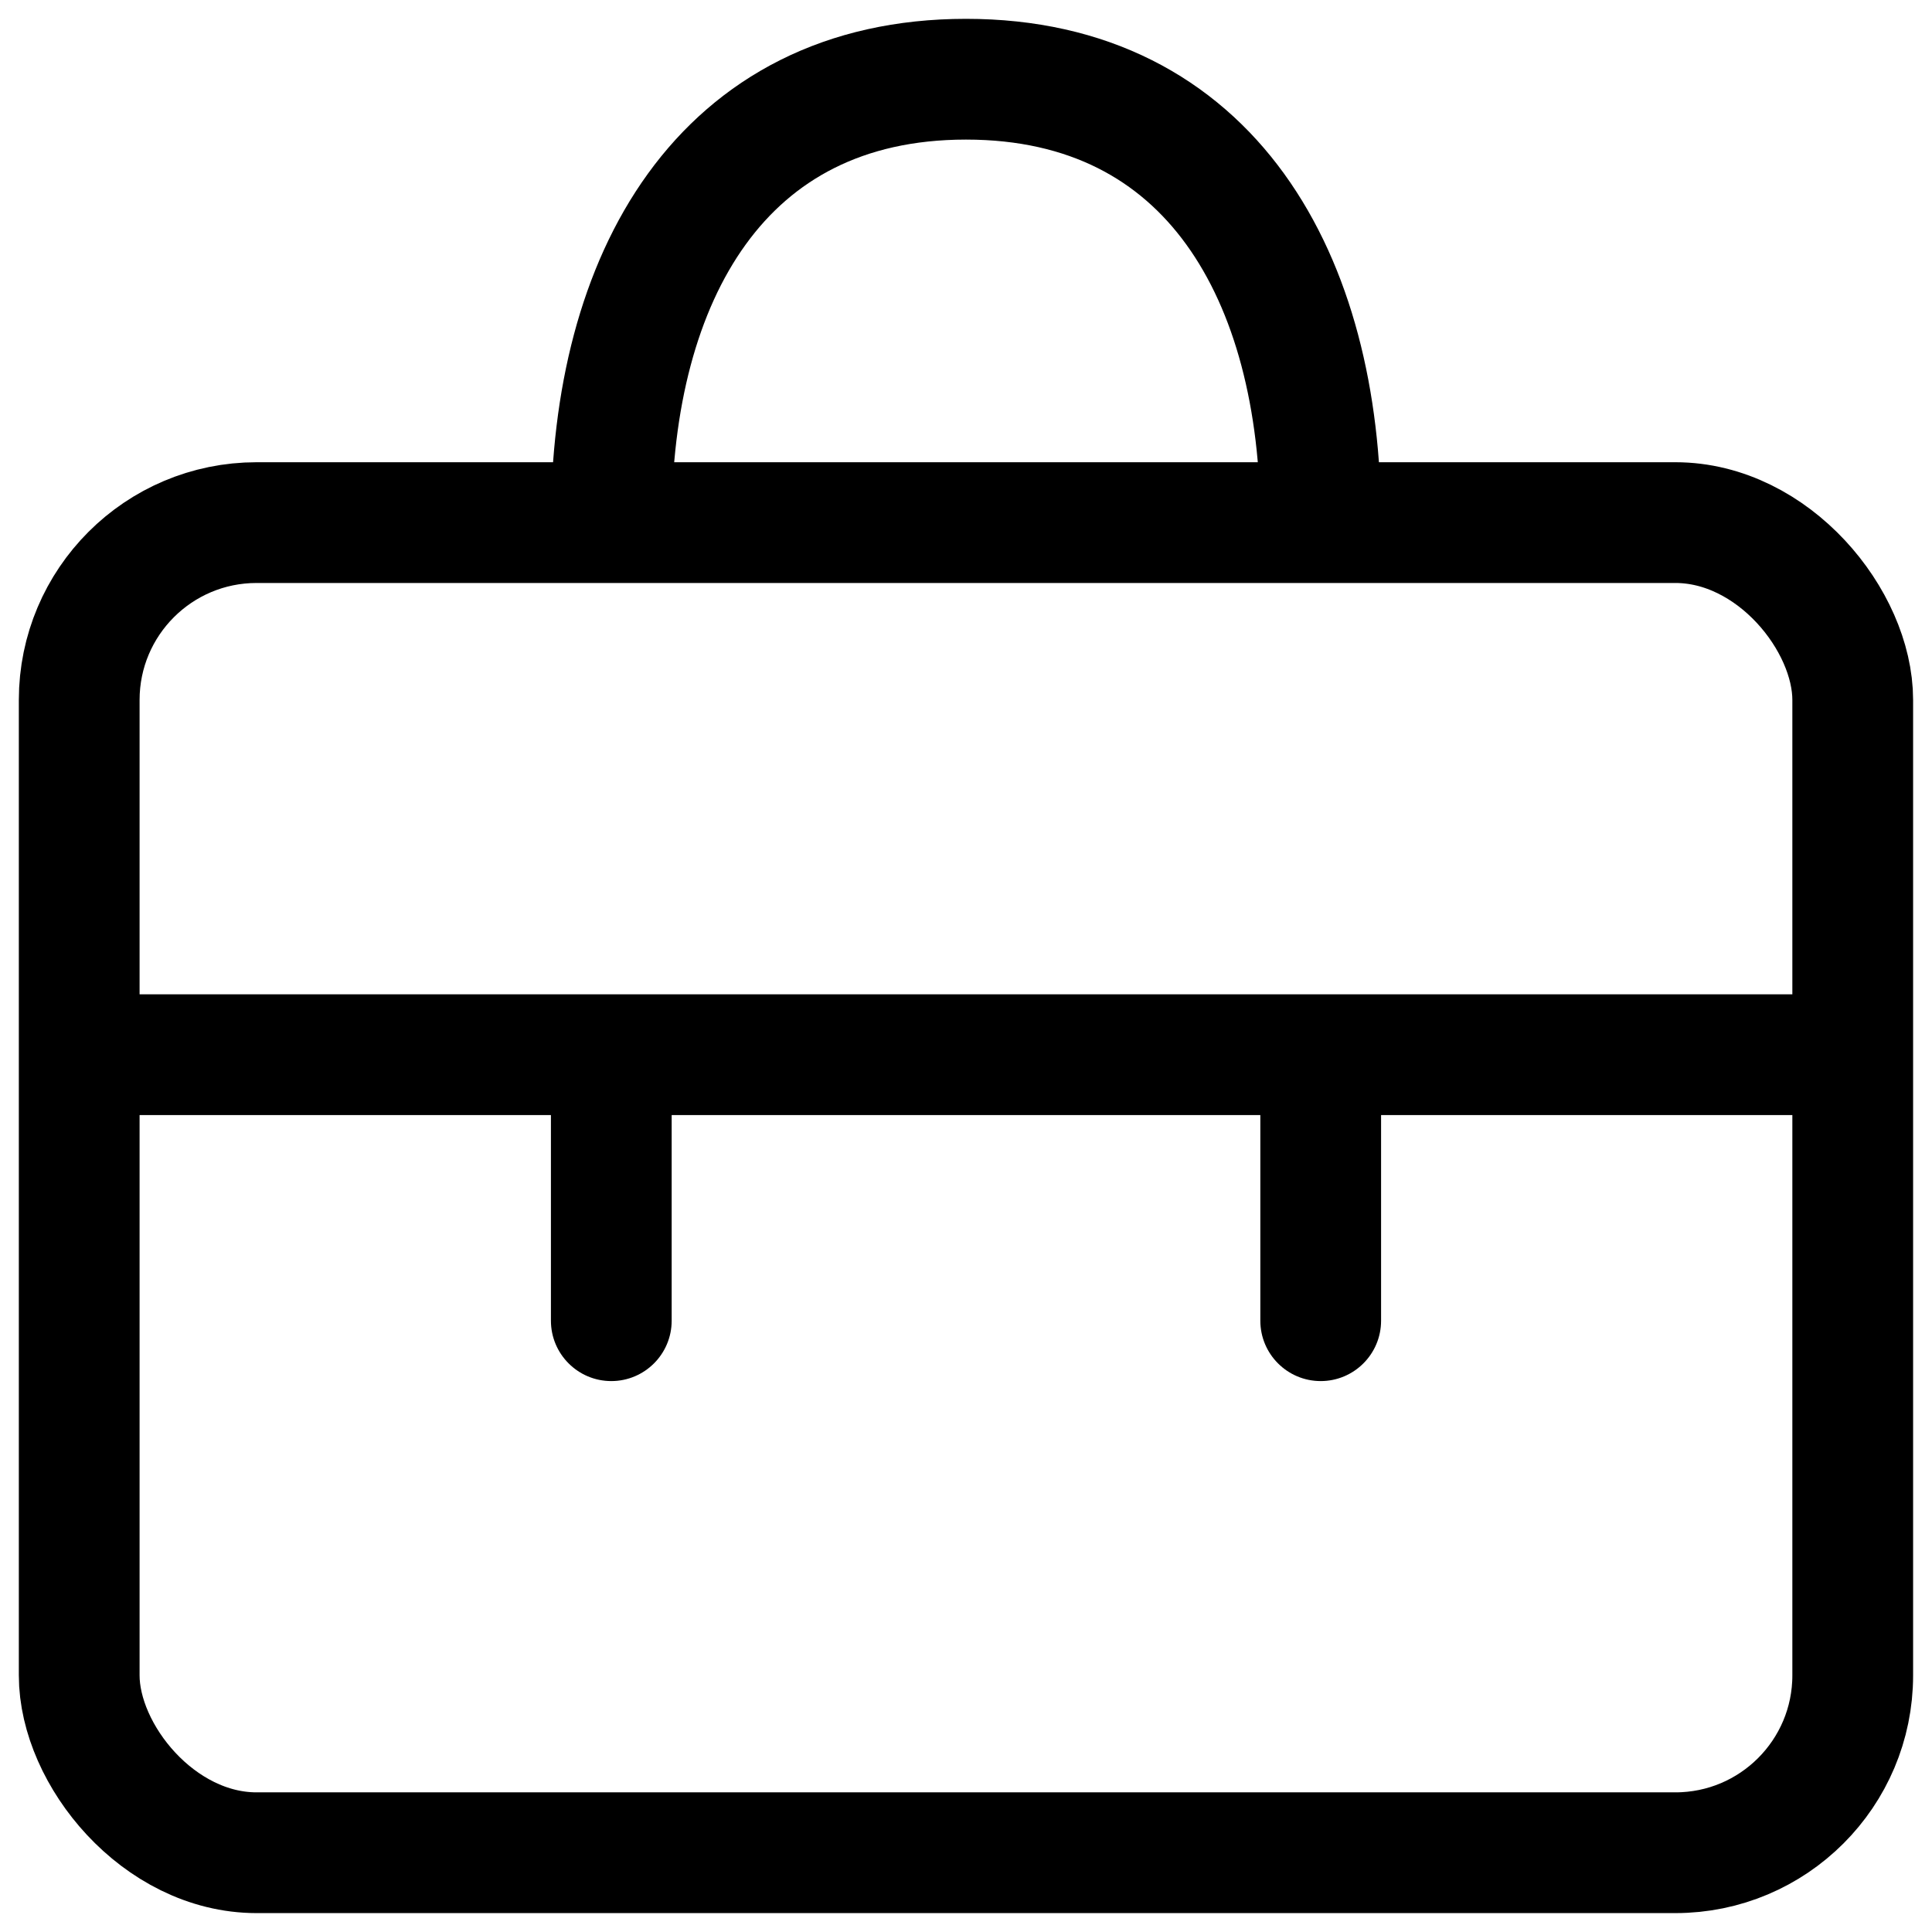
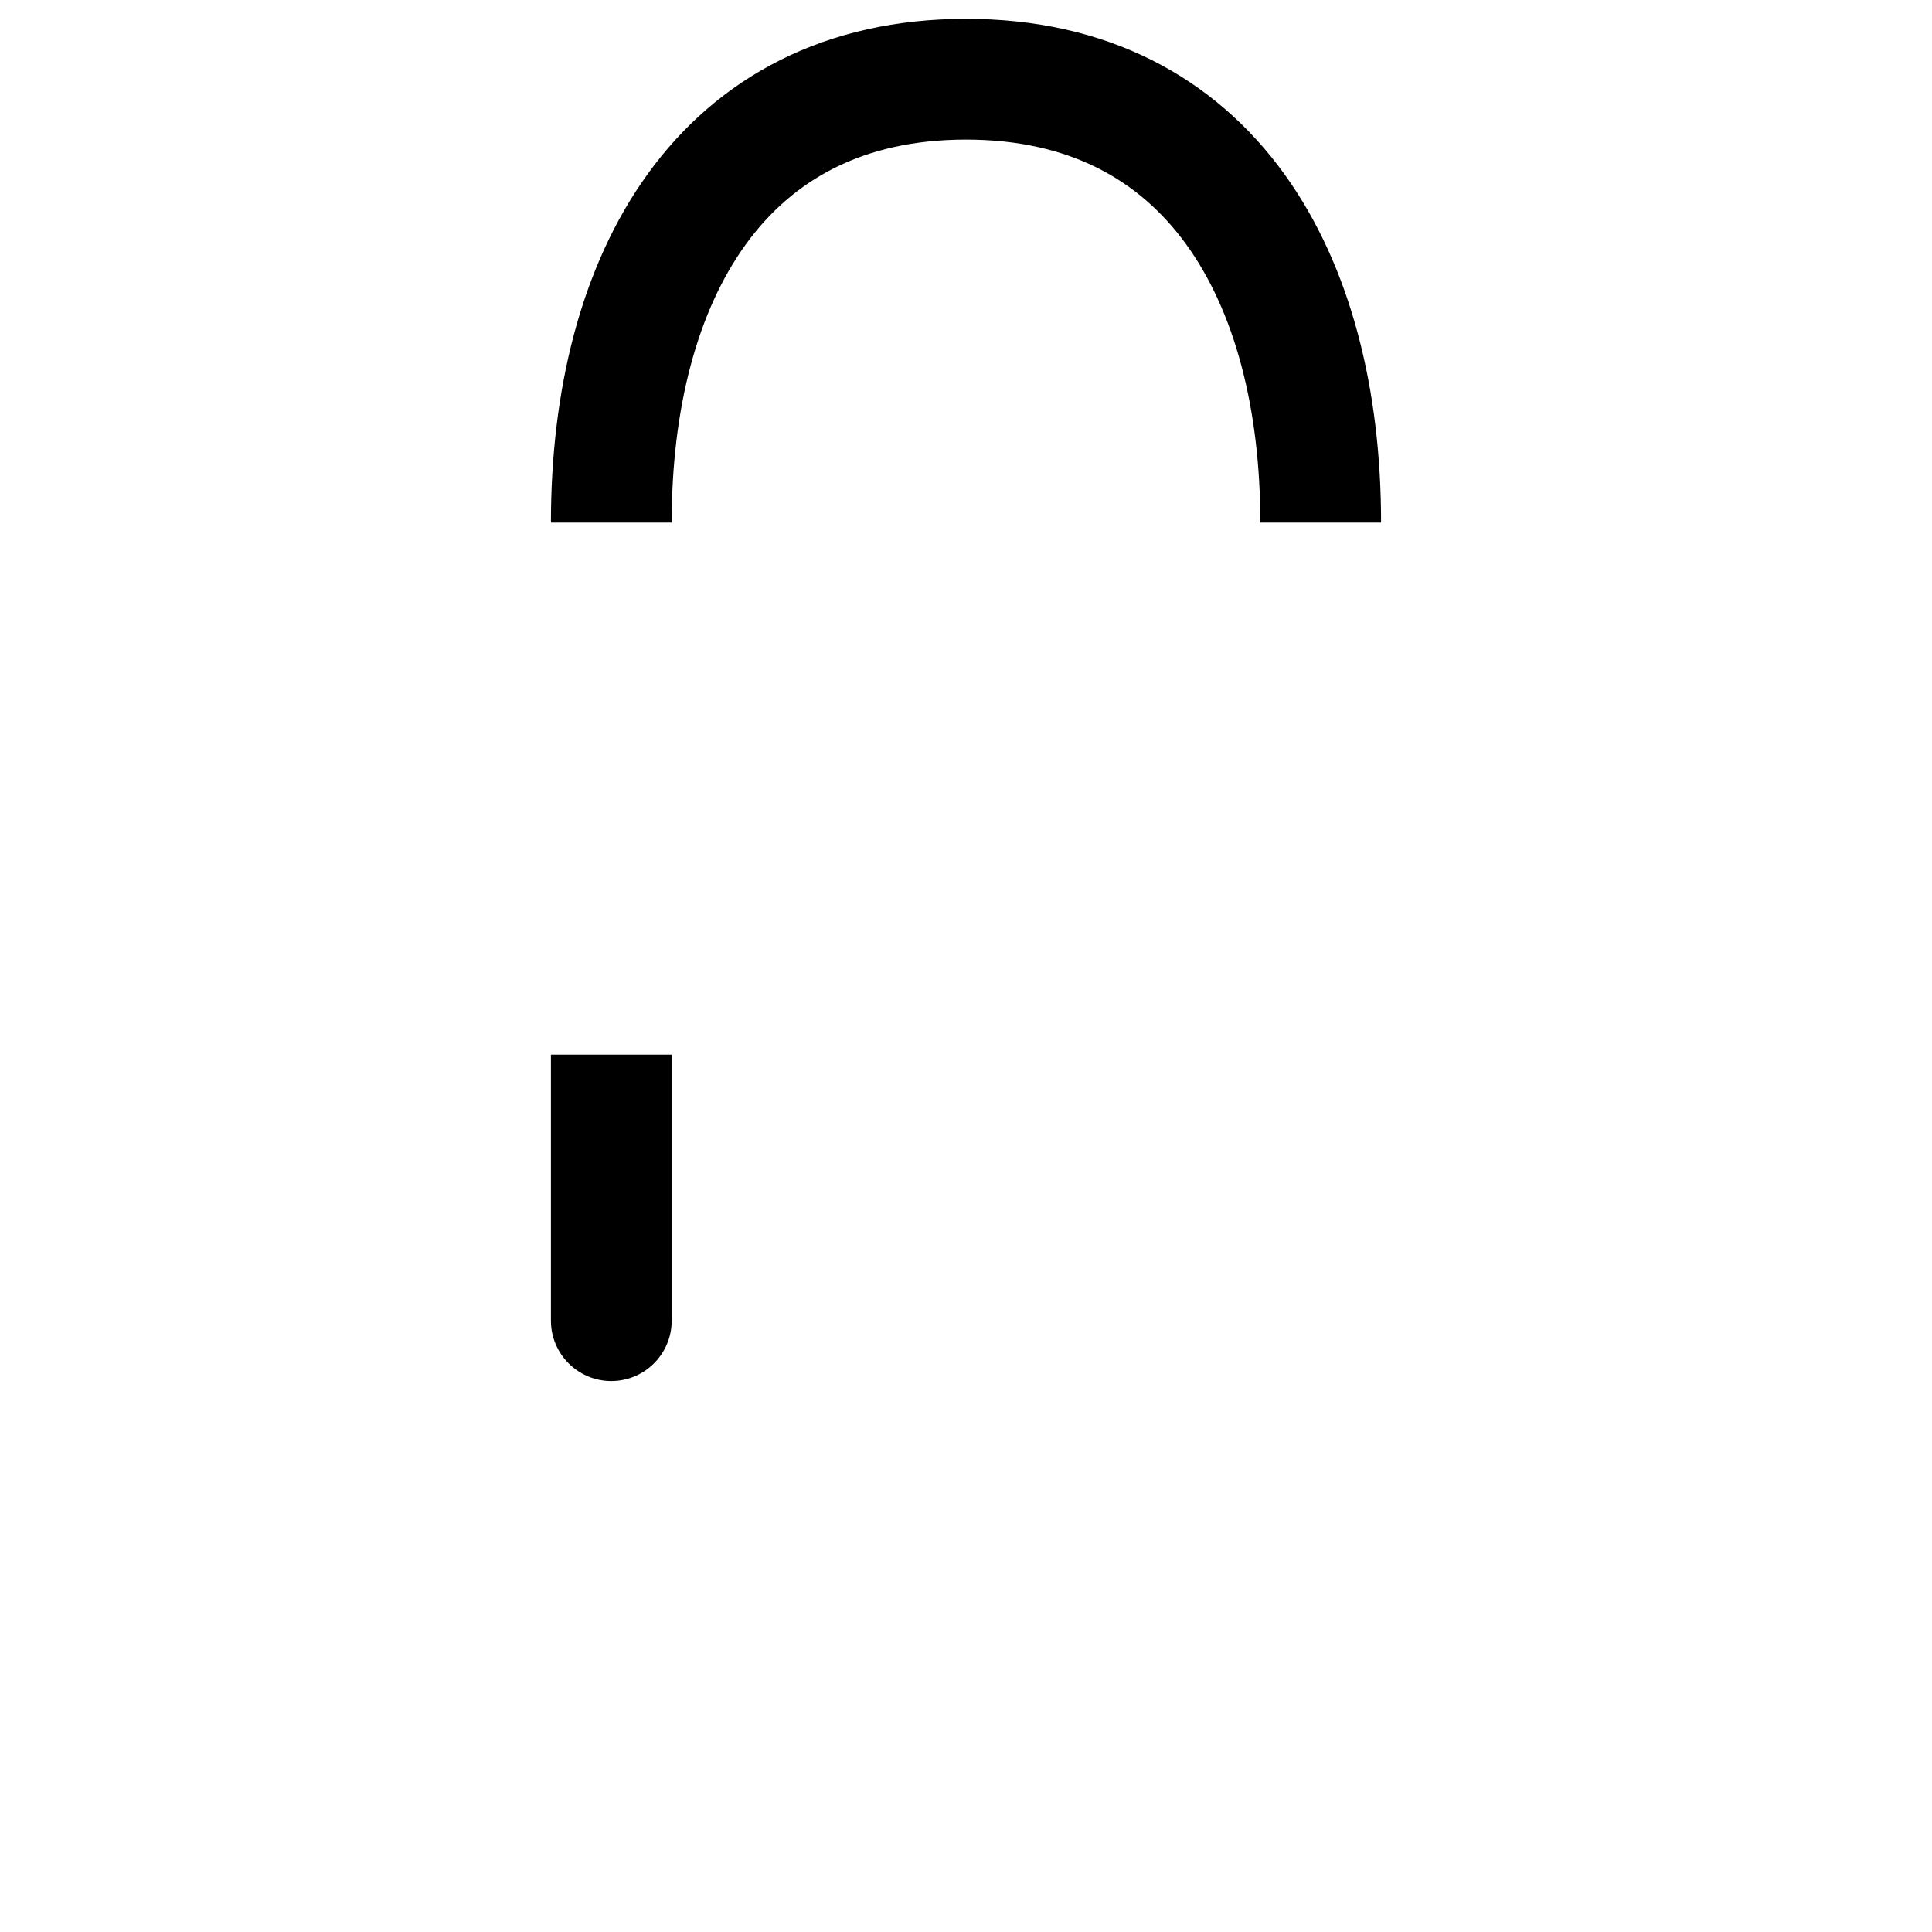
<svg xmlns="http://www.w3.org/2000/svg" width="32" height="32" viewBox="0 0 32 32" fill="none">
-   <rect x="1.312" y="8.656" width="29.375" height="22.031" rx="2.938" stroke="black" stroke-width="2" />
  <path d="M21.875 8.656C21.875 4.6 20.056 1.312 16 1.312C11.944 1.312 10.125 4.6 10.125 8.656" stroke="black" stroke-width="2" />
-   <path d="M1.312 17.469H30.688" stroke="black" stroke-width="2" />
  <path d="M9.125 21.875C9.125 22.427 9.573 22.875 10.125 22.875C10.677 22.875 11.125 22.427 11.125 21.875H9.125ZM9.125 17.469V21.875H11.125V17.469H9.125Z" fill="black" />
-   <path d="M20.875 21.875C20.875 22.427 21.323 22.875 21.875 22.875C22.427 22.875 22.875 22.427 22.875 21.875H20.875ZM20.875 17.469V21.875H22.875V17.469H20.875Z" fill="black" />
</svg>